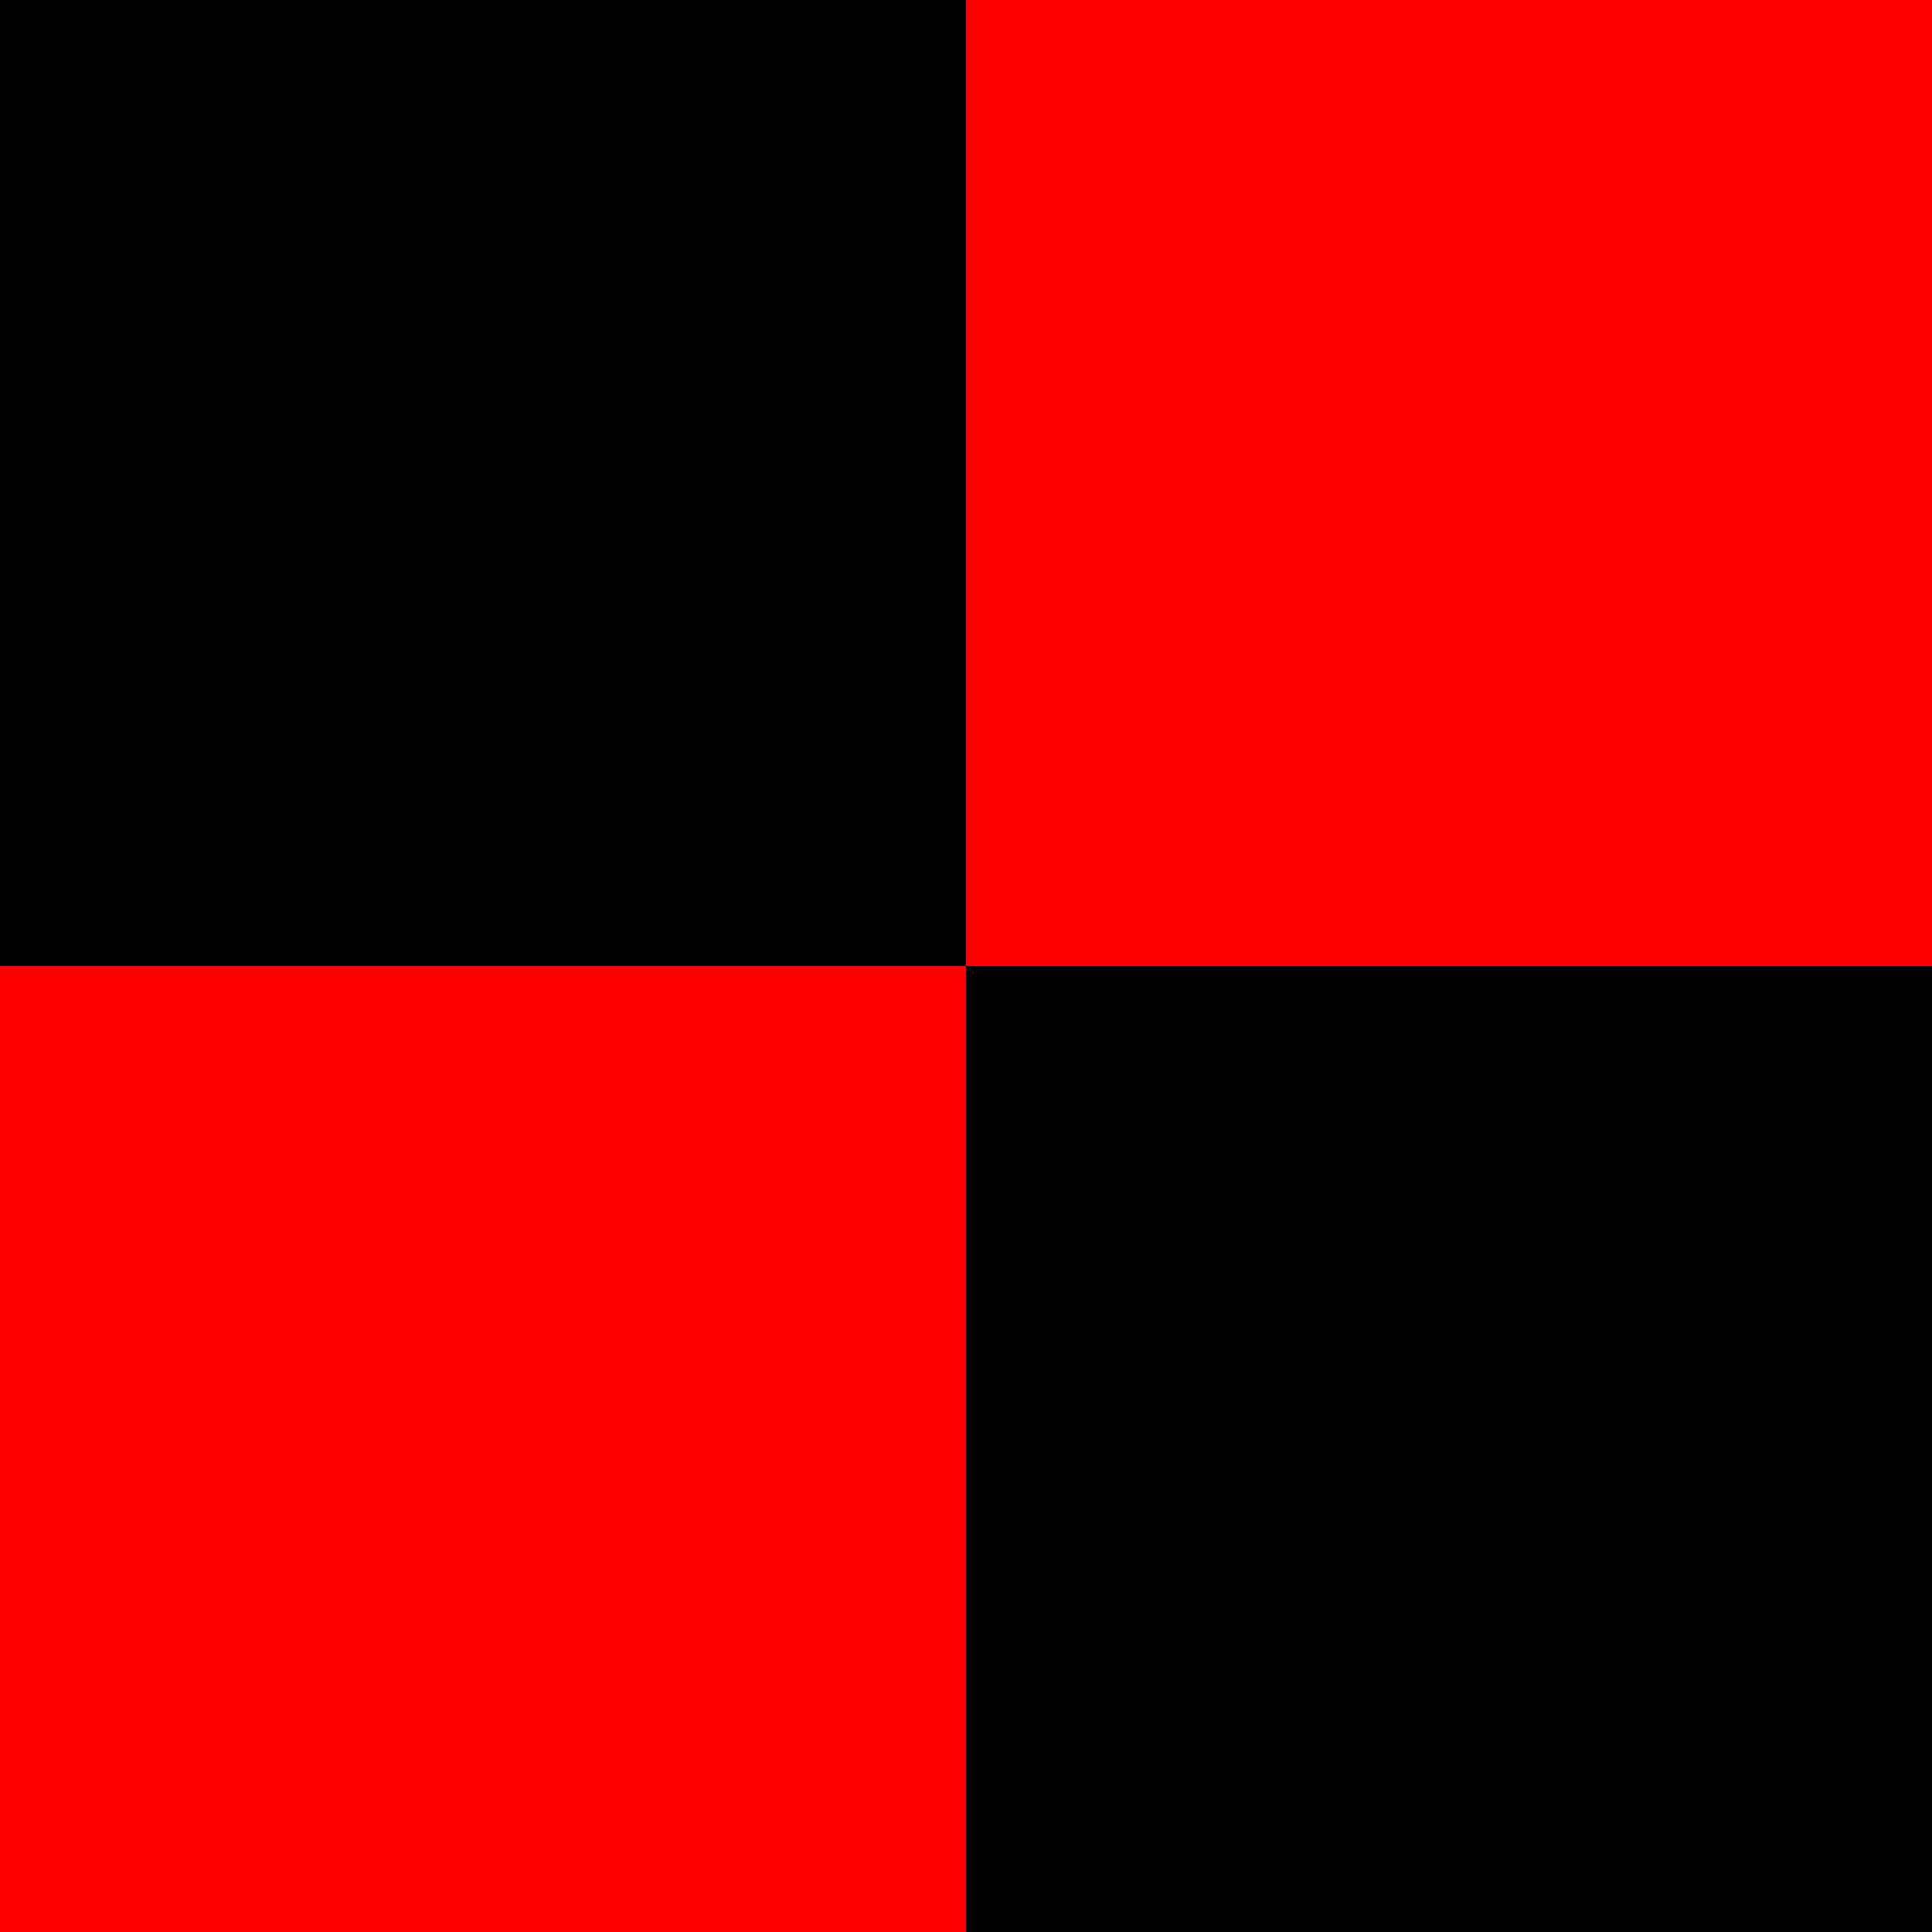
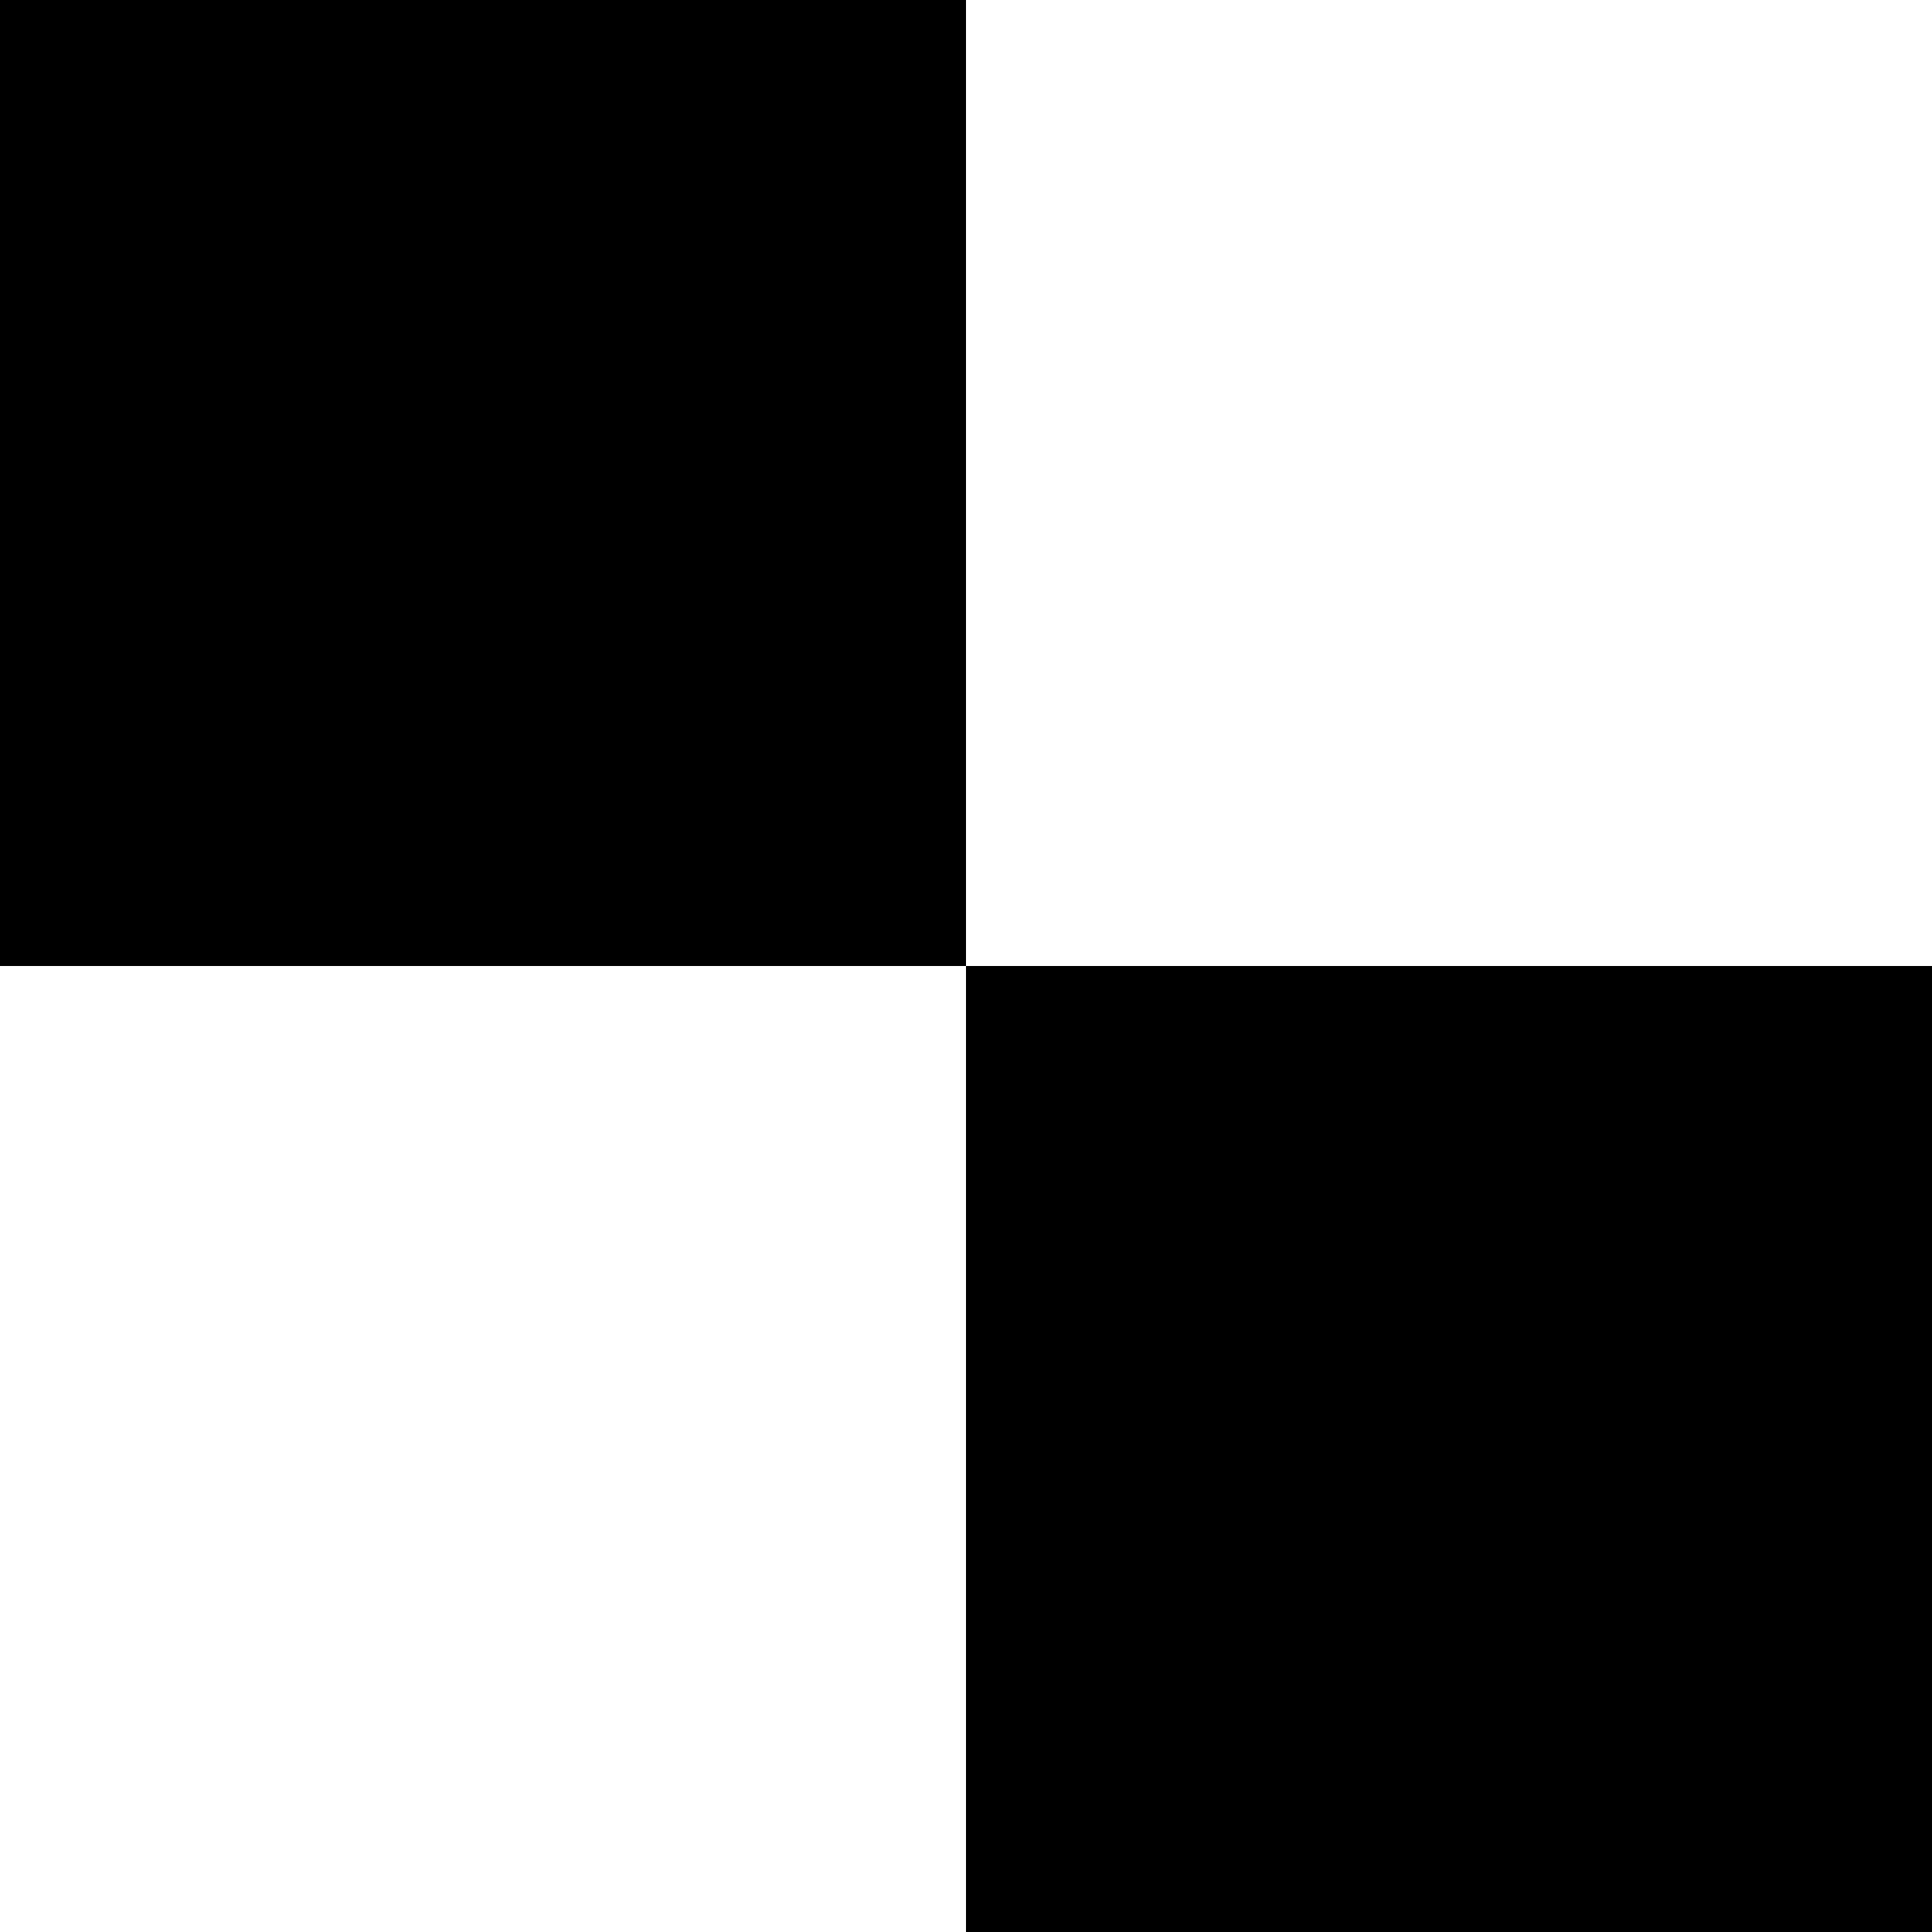
<svg xmlns="http://www.w3.org/2000/svg" xmlns:ns1="http://www.inkscape.org/namespaces/inkscape" xmlns:ns2="http://sodipodi.sourceforge.net/DTD/sodipodi-0.dtd" id="svg3953" version="1.1" ns1:version="0.91 r13725" width="16" height="16" viewBox="0 0 16 16" ns2:docname="checkerboard-rb.gif.svg">
  <defs id="defs3957" />
  <ns2:namedview pagecolor="#ffffff" bordercolor="#666666" borderopacity="1" objecttolerance="10" gridtolerance="10" guidetolerance="10" ns1:pageopacity="0" ns1:pageshadow="2" ns1:window-width="640" ns1:window-height="480" id="namedview3955" showgrid="false" ns1:zoom="14.75" ns1:cx="8" ns1:cy="8" ns1:window-x="565" ns1:window-y="252" ns1:window-maximized="0" ns1:current-layer="svg3953" />
  <g id="g4074">
-     <path style="fill:#fe0000" d="m 0,8 0,-8 8,0 8,0 0,8 0,8 -8,0 -8,0 0,-8 z" id="path4078" ns1:connector-curvature="0" />
    <path style="fill:#000000" d="M 8,12 8,8 4,8 0,8 0,4 0,0 l 4,0 4,0 0,4 0,4 4,0 4,0 0,4 0,4 -4,0 -4,0 0,-4 z" id="path4076" ns1:connector-curvature="0" />
  </g>
</svg>